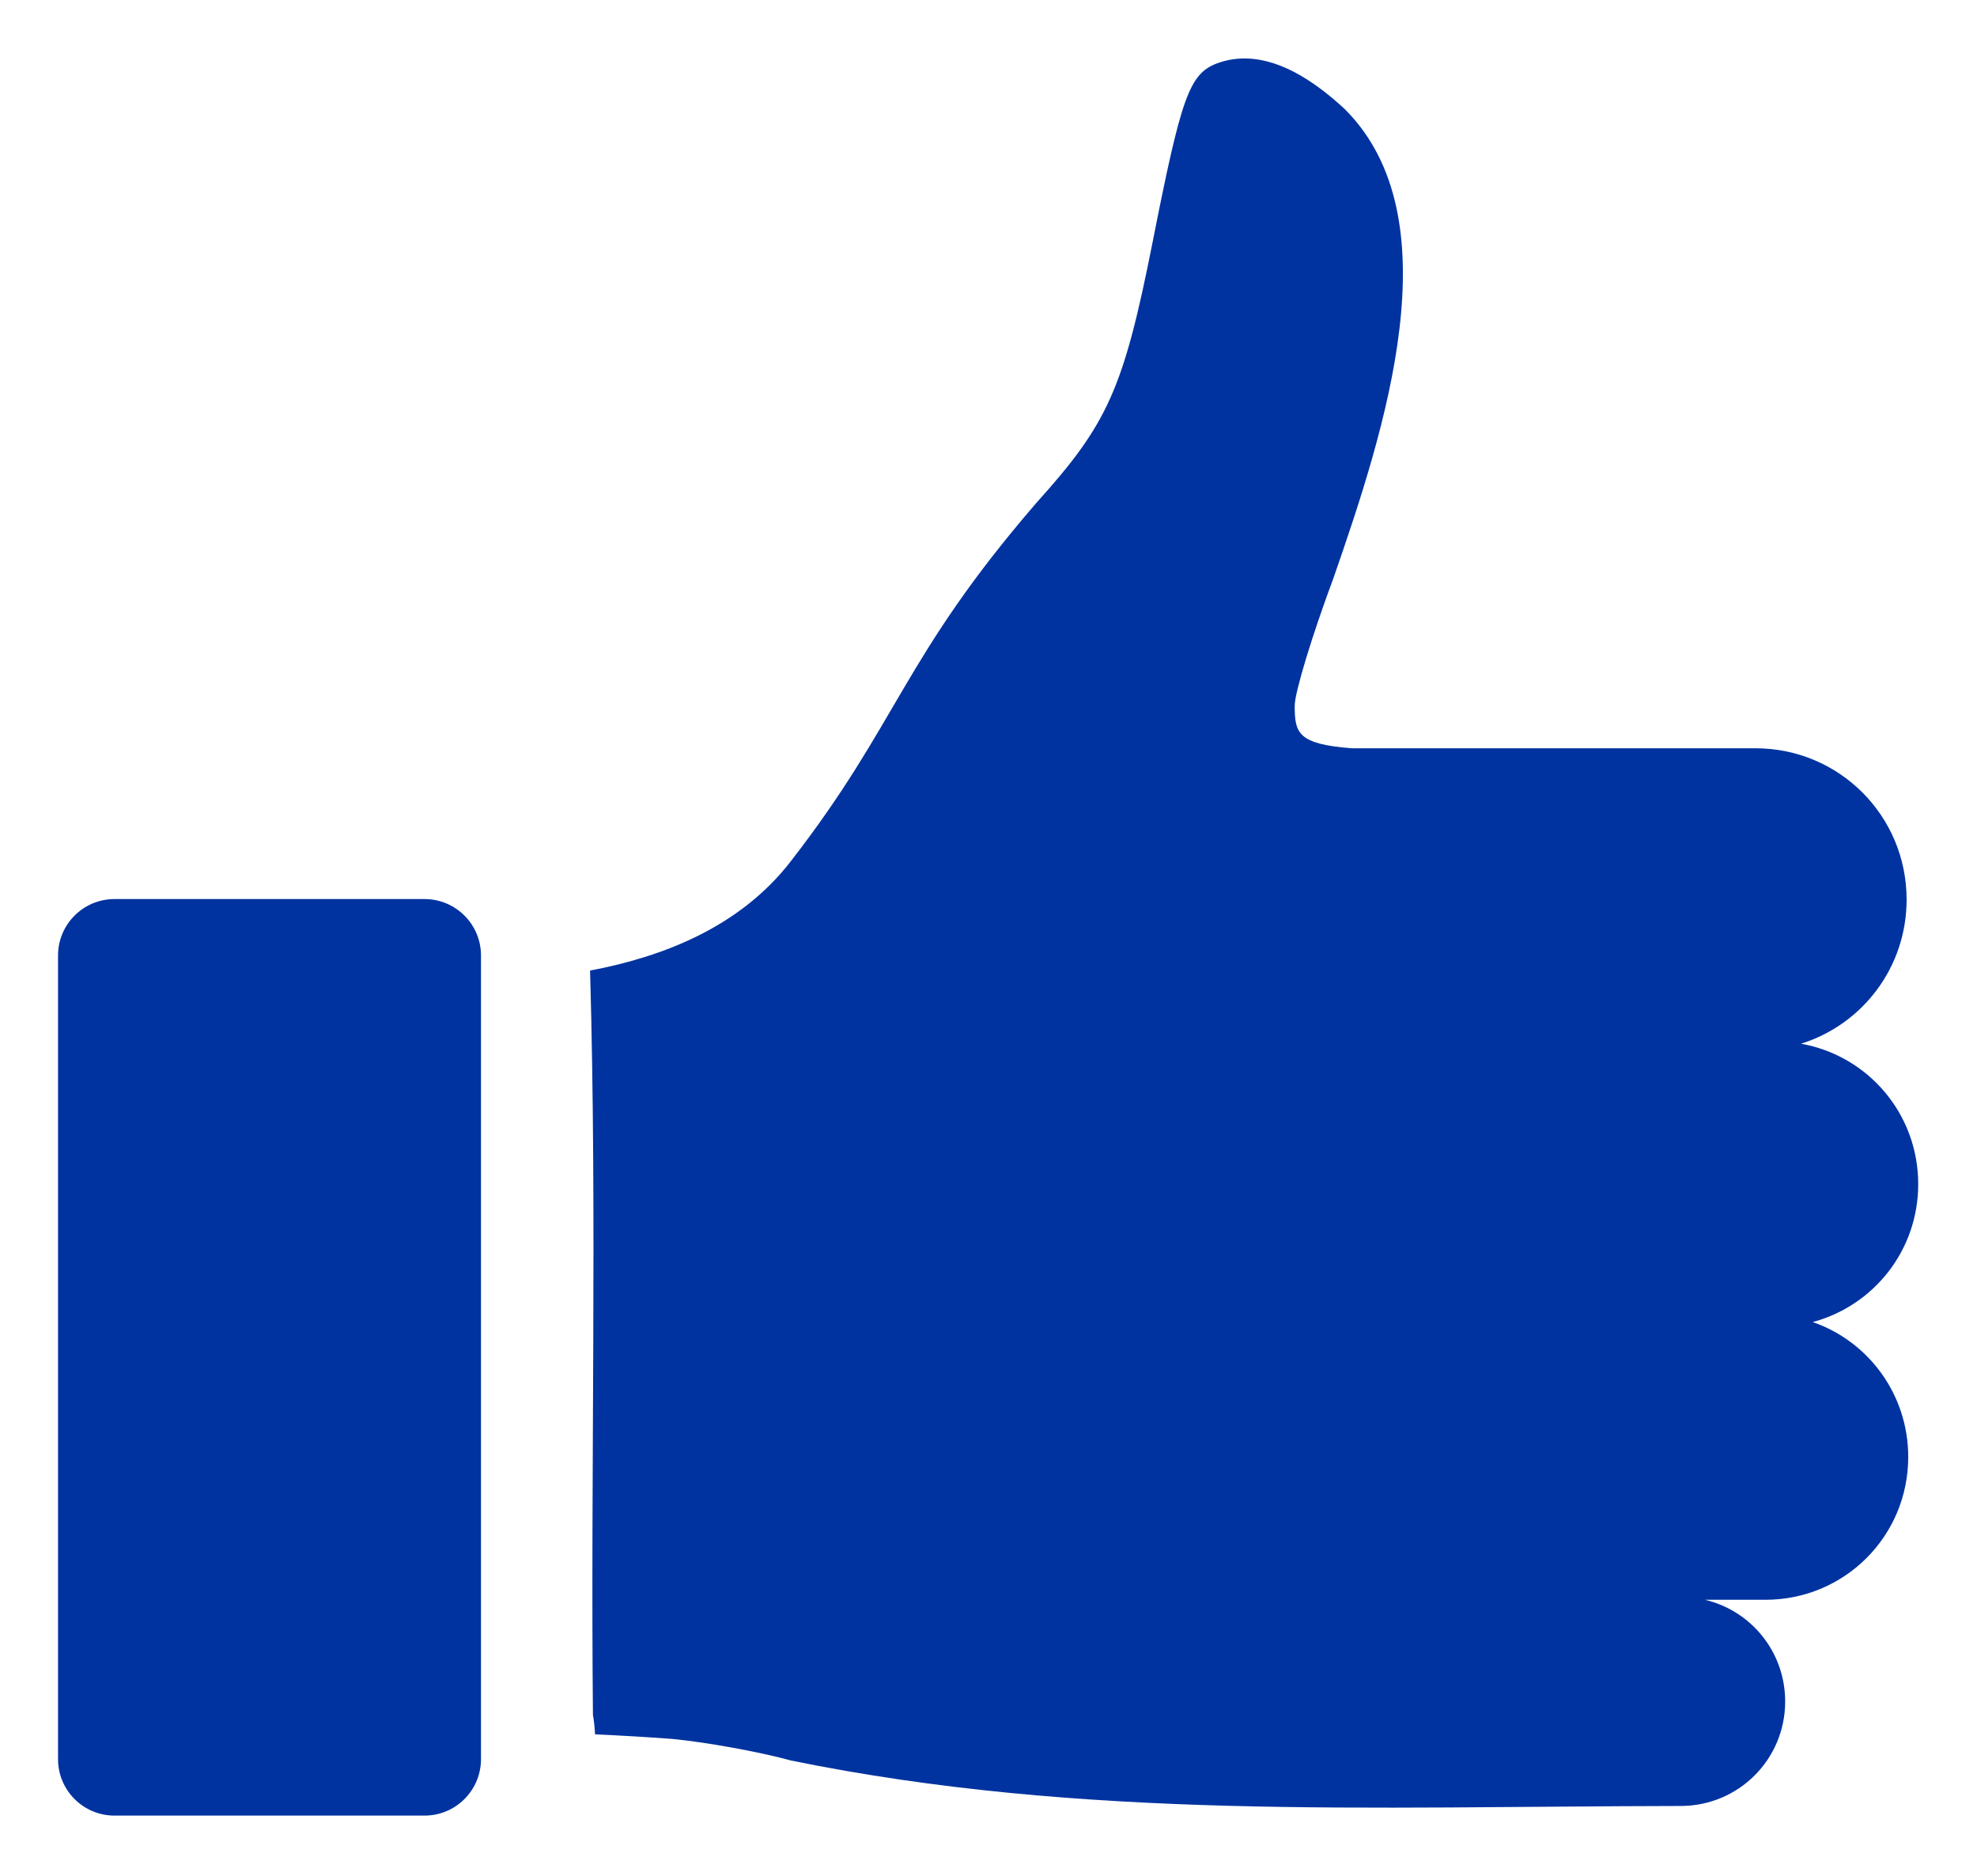
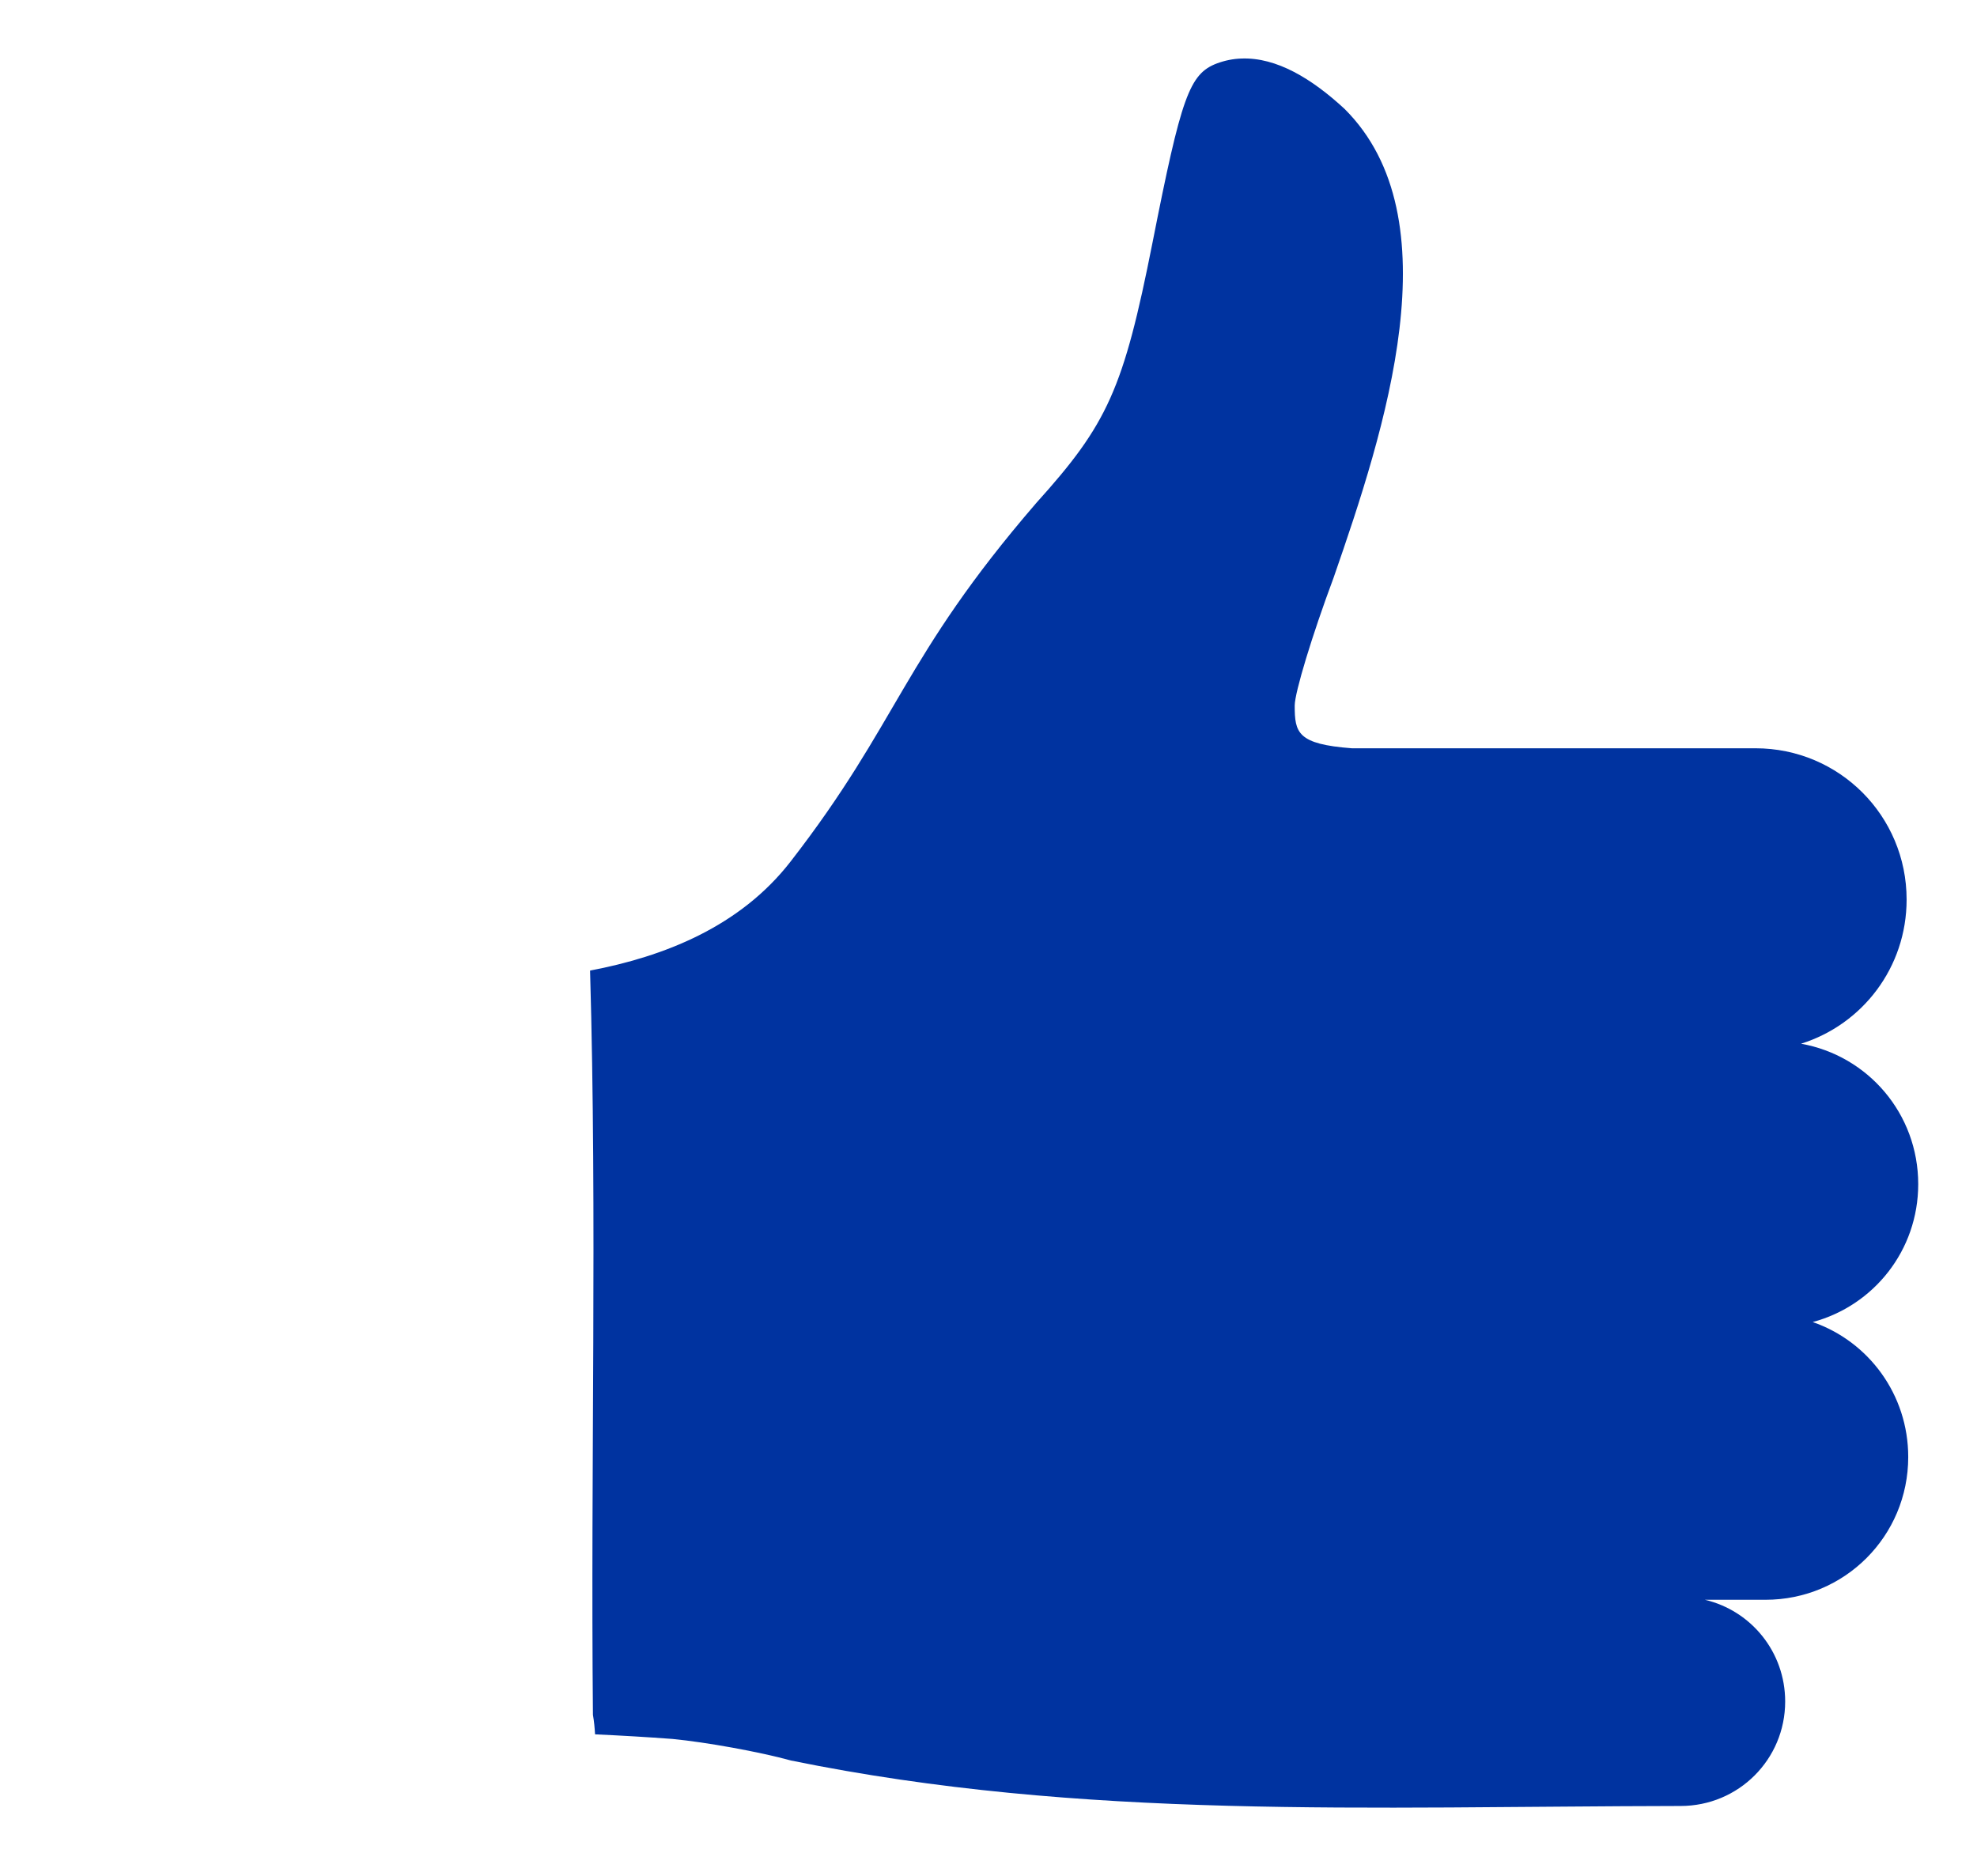
<svg xmlns="http://www.w3.org/2000/svg" id="Layer_1" version="1.1" viewBox="0 0 158.41 150.28">
  <defs>
    <style>
      .st0 {
        fill: #0033a0;
      }
    </style>
  </defs>
  <path class="st0" d="M145.24,105.92c4.89-1.31,8.46-5.74,8.46-11.05,0-5.64-4.03-10.3-9.39-11.25,4.92-1.54,8.46-6.11,8.46-11.55,0-6.71-5.4-12.12-12.11-12.12h-32.34c-4.36-.33-4.58-1.24-4.58-3.42,0-1.04,1.4-5.65,3.11-10.23,4.13-11.88,9.67-28.84.88-37.58-2.61-2.41-5.44-4.14-8.26-4.03-.65.02-1.31.15-1.96.39-2.22.84-2.86,2.69-5.16,14.34-2.33,11.77-3.6,14.54-9.31,20.87-10.77,12.48-10.99,17.52-19.69,28.73-4.07,5.25-10.18,7.62-16.07,8.74.57,19.86.04,39.75.23,59.63.09.51.14,1.03.17,1.56,2.15.1,4.23.22,6.21.37,2.69.26,6.97,1.03,9.5,1.73,23.39,4.77,46.09,3.68,71.27,3.64,4.64,0,8.38-3.73,8.38-8.37,0-3.97-2.73-7.28-6.43-8.15h4.85c6.34,0,11.44-5.1,11.44-11.44,0-5.01-3.18-9.26-7.65-10.81Z" />
-   <path class="st0" d="M9.17,72.03h24.85c2.49,0,4.52,2.02,4.52,4.52v64.39c0,2.49-2.02,4.52-4.52,4.52H9.17c-2.49,0-4.52-2.02-4.52-4.52v-64.39c0-2.49,2.02-4.52,4.52-4.52Z" />
</svg>